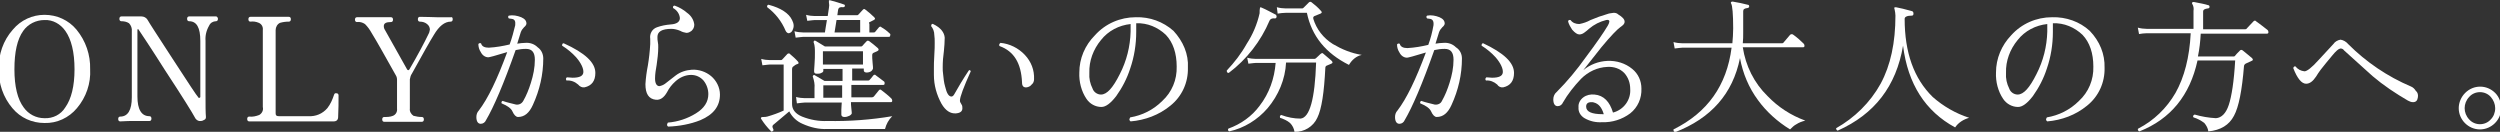
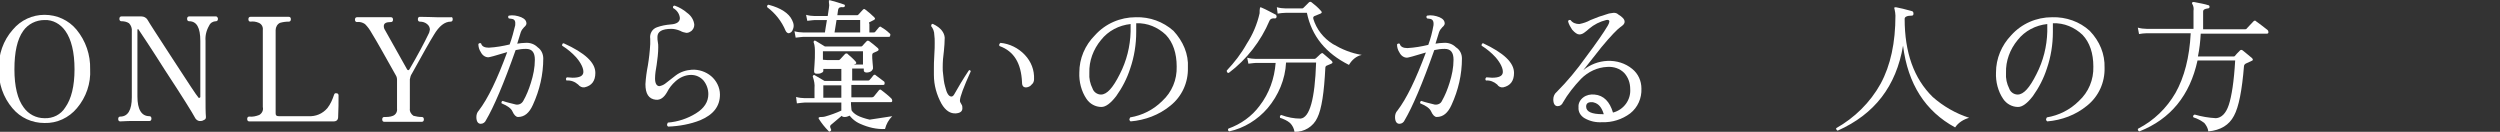
<svg xmlns="http://www.w3.org/2000/svg" version="1.1" id="圖層_1" x="0px" y="0px" viewBox="0 0 624 32.9" style="enable-background:new 0 0 624 32.9;" xml:space="preserve">
  <rect x="0" y="0" width="624" height="32.9" fill="#333333" stroke="none" />
  <style type="text/css">
	.st0{fill:#FFFFFF;}
</style>
  <g id="圖層_2_1_">
    <g id="レイヤー_3">
      <path class="st0" d="M22.5,17.3c0.2,3.5-1,7-3.3,9.7c-2,2.4-5,3.8-8.1,3.7c-3.1,0-6-1.3-8-3.7c-2.3-2.7-3.5-6.2-3.4-9.8    c-0.1-3.6,1.1-7.1,3.5-9.8c2-2.4,4.9-3.7,7.9-3.7c3.1,0,6,1.3,8,3.7C21.4,10.2,22.6,13.7,22.5,17.3z M18.6,17.3    c0-4.3-0.8-7.5-2.3-9.6C15.1,6,13.2,4.9,11.1,5C9,5,7,6,5.8,7.7C4.3,9.8,3.6,13,3.6,17.3s0.8,7.5,2.3,9.5c1.2,1.7,3.1,2.7,5.2,2.7    c2.1,0.1,4.1-0.9,5.2-2.7C17.8,24.7,18.6,21.5,18.6,17.3z" />
      <path class="st0" d="M54.4,4.7c0,0.4-0.2,0.6-0.5,0.6c-0.7,0-1.4,0.4-1.7,1.1c-0.7,1.2-1,2.5-0.9,3.8v13.5c0,2.6,0,4.4,0.1,5.5    c0,0.3-0.1,0.6-0.4,0.7c-0.3,0.2-0.6,0.3-0.9,0.3c-0.5,0.1-1-0.2-1.3-0.6c-0.8-1.5-3.3-5.5-7.5-11.9c-3.8-6-6.1-9.4-6.7-10.3    c0-0.1-0.1-0.1-0.2-0.1c-0.1,0-0.1,0.1-0.1,0.2v16.6c0,3.2,1,4.9,3,4.9c0.3,0,0.5,0.2,0.5,0.6s-0.2,0.6-0.5,0.6l-1.2,0    c-0.8,0-1.6,0-2.5,0s-2.2,0-3.6,0.1c-0.3,0-0.5-0.2-0.5-0.6s0.2-0.6,0.5-0.6c1.9,0,2.9-1.6,2.9-4.8V7.8c0.1-0.7-0.2-1.5-0.7-2    c-0.6-0.4-1.3-0.5-1.9-0.5c-0.3,0-0.5-0.2-0.5-0.6s0.2-0.6,0.5-0.6h1.3c1,0,2.3,0,3.7,0c0.6,0,1.2,0.3,1.5,0.8    c0.5,0.9,2.6,4.1,6.3,9.8c3.9,6,6,9.2,6.4,9.6c0,0.1,0.2,0.2,0.3,0.1c0.1,0,0.2-0.1,0.2-0.2V10.2c0-3.3-0.9-4.9-2.8-4.9    c-0.3,0-0.5-0.2-0.5-0.6s0.2-0.6,0.5-0.6h1.1c0.7,0,1.5,0,2.4,0s1.5,0,2.2,0h1.1C54.2,4.2,54.4,4.4,54.4,4.7z" />
      <path class="st0" d="M84.5,23.8c0,1.7,0,3.5-0.1,5.4c0,0.7-0.4,1.1-1.1,1.1H82c-1,0-2.1,0-3.3,0c-1.8,0-3.7,0-5.8,0    c-2.4,0-4.9,0-7.4,0l-3.3,0c-0.3,0-0.5-0.2-0.5-0.6s0.2-0.6,0.5-0.6c0.9,0.1,1.7-0.1,2.5-0.4c0.7-0.4,1.1-1.2,0.9-2V7.5    c0.1-0.8-0.3-1.5-1-1.8c-0.7-0.3-1.4-0.4-2.1-0.3c-0.3,0-0.5-0.2-0.5-0.6s0.2-0.6,0.5-0.6h1.5c1.1,0,2.1,0,3.2,0s2.2,0,3.3,0h1.6    c0.3,0,0.5,0.2,0.5,0.6s-0.2,0.6-0.5,0.6c-0.8,0-1.5,0.1-2.2,0.3c-0.7,0.3-1.1,1.1-1.1,1.8v20.8c0,0.5,0.2,0.7,0.8,0.7H77    c1.8,0.1,3.5-0.6,4.7-2c0.8-1,1.3-2.2,1.7-3.4c0.1-0.3,0.3-0.4,0.7-0.3C84.3,23.3,84.5,23.5,84.5,23.8    C84.5,23.8,84.5,23.8,84.5,23.8z" />
      <path class="st0" d="M113,4.8c0,0.4-0.2,0.6-0.5,0.6c-1.5,0-2.9,1.1-4.2,3.3c-1,1.6-2.8,4.8-5.5,9.7c-0.3,0.4-0.4,0.9-0.5,1.4v7.3    c-0.1,0.7,0.3,1.4,0.9,1.8c0.7,0.2,1.4,0.3,2.1,0.3c0.3,0,0.5,0.2,0.5,0.6s-0.2,0.6-0.5,0.6l-1.4,0c-0.9,0-1.9,0-3.1,0    s-2.2,0-3.3,0l-1.6,0c-0.3,0-0.5-0.2-0.5-0.6s0.2-0.6,0.5-0.6c0.7,0,1.5,0,2.2-0.3c0.7-0.3,1.1-1,1-1.8v-7.2    c0-0.4-0.1-0.8-0.3-1.1c-2.7-4.8-4.7-8.4-6-10.5c-0.5-0.9-1-1.6-1.7-2.3c-0.6-0.4-1.3-0.6-2-0.5c-0.3,0-0.5-0.2-0.5-0.6    s0.2-0.6,0.5-0.6h1.6c1,0,1.8,0,2.6,0s1.8,0,2.8,0h1.5c0.3,0,0.5,0.2,0.5,0.6s-0.2,0.6-0.5,0.6c-1.2,0-1.8,0.3-1.8,1    c0,0.4,0.1,0.7,0.3,1l5.5,9.8c0.2,0.3,0.4,0.3,0.6,0c2.1-3.6,3.7-6.6,4.8-8.9c0.2-0.3,0.2-0.7,0.3-1c0-0.5-0.2-1-0.7-1.4    c-0.5-0.4-1.1-0.6-1.8-0.6c-0.3,0-0.5-0.2-0.5-0.6s0.2-0.6,0.5-0.6c1.9,0,3.3,0.1,4.2,0.1s1.6,0,2.4,0h1.2    C112.8,4.2,113,4.4,113,4.8z" />
      <path class="st0" d="M135.6,14.6c0,4-0.9,7.9-2.6,11.6c-0.9,2-2.1,3-3.7,3c-0.5,0-1-0.5-1.4-1.4c-0.3-0.7-1.2-1.4-2.7-2    c-0.1-0.2,0-0.5,0.2-0.6c0,0,0.1,0,0.1,0c1.1,0.4,2.2,0.6,3.3,0.9c0.7,0.1,1.4-0.2,1.8-0.9c0.8-1.4,1.4-2.9,1.9-4.5    c0.6-1.9,1-3.8,1-5.8c0-1.8-0.7-2.7-2.2-2.7c-0.9,0-1.7,0.1-2.6,0.3c-3,8.5-5.5,14.3-7.4,17.5c-0.2,0.5-0.7,0.9-1.3,0.9    c-0.7,0-1.1-0.6-1.1-1.7c0-0.6,0.2-1.2,0.6-1.6c2.3-3,4.6-7.8,7.1-14.6c-2.9,0.9-4.5,1.3-4.7,1.3c-0.8,0-1.5-0.5-1.9-1.3    c-0.4-0.6-0.6-1.3-0.6-2c0.1-0.2,0.4-0.3,0.6-0.2c0,0,0.1,0,0.1,0.1c0.2,0.7,0.9,1,1.9,1c1.8-0.1,3.5-0.4,5.2-0.8    c0.6-1.6,1-3.2,1.4-4.8c0.1-1-0.1-1.5-0.9-1.6c-0.2,0-0.5-0.1-0.7-0.1c-0.2-0.2-0.2-0.5-0.1-0.6c0,0,0.1-0.1,0.1-0.1    c1-0.2,2.1,0,3.1,0.4c0.9,0.4,1.3,0.9,1.3,1.6c0,0.2-0.2,0.6-0.6,0.9c-0.3,0.3-0.6,0.7-0.8,1.2c-0.2,0.7-0.5,1.6-0.9,2.9    c0.7-0.1,1.3-0.2,2-0.2c1.2-0.1,2.3,0.3,3.1,1.1C135.2,12.5,135.6,13.6,135.6,14.6z M148.6,18.2c0,2-0.9,3.2-2.7,3.6    c-0.6,0.1-1.2-0.2-1.6-0.7c-0.8-0.7-1.8-1.1-2.9-1c-0.2-0.3-0.2-0.6,0.1-0.8c0.5,0,1,0.1,1.4,0.1c1.7,0,2.6-0.4,2.7-1.3    s-0.5-2.3-1.8-3.8c-1-1.1-2.2-2.1-3.5-2.9c0-0.4,0.1-0.6,0.4-0.6C146,13.2,148.6,15.6,148.6,18.2L148.6,18.2z" />
      <path class="st0" d="M179.7,23.6c0,2.9-1.6,5-4.9,6.4c-2.5,1-5.3,1.5-8,1.6c-0.3-0.1-0.4-0.5-0.2-0.8c0-0.1,0.1-0.1,0.1-0.2    c2.5-0.2,4.9-1,7-2.3c2.1-1.3,3.1-2.9,3.1-4.8c0-1.2-0.4-2.4-1.2-3.4c-0.8-0.9-1.9-1.4-3.1-1.4c-1.4,0-2.8,0.6-3.9,1.6    c-0.9,0.8-1.6,1.7-2.1,2.7c-0.8,1.4-1.7,2-2.8,1.9c-1.8-0.2-2.6-1.5-2.6-3.9c0.1-1.6,0.3-3.1,0.6-4.6c0.3-1.8,0.5-3.6,0.6-5.4    c0-0.5,0-0.9,0-1.3c-0.2-1.3,0.5-2.5,1.7-2.9c1.1-0.4,2.2-0.6,3.4-0.7c1.6-0.1,2.3-0.7,2.3-1.6c-0.1-1.1-0.8-2-1.7-2.5    c-0.1-0.4,0.1-0.6,0.4-0.6c1.1,0.4,2.2,1,3.1,1.8c1,0.7,1.7,1.8,1.8,3c0,0.7-0.4,1.4-1,1.7c-0.3,0.2-0.6,0.3-1,0.3    c-0.5-0.1-1-0.2-1.5-0.5c-0.7-0.3-1.5-0.5-2.2-0.5c-2.4,0-3.5,0.7-3.5,2c0,0.4,0,0.9,0.1,1.3c0.1,0.4,0.1,0.9,0.1,1.3    c0,1.5-0.2,3-0.4,4.4c-0.2,1.1-0.4,2.3-0.4,3.4c0,1.2,0.4,1.9,1.1,1.9c0.5-0.1,1-0.3,1.4-0.6c0.9-0.7,1.8-1.4,2.7-2.1    c1.2-0.9,2.6-1.3,4-1.4c1.7-0.1,3.5,0.5,4.8,1.6C178.8,20.1,179.7,21.8,179.7,23.6z" />
-       <path class="st0" d="M222.7,29c-0.9,0.9-1.5,2-1.8,3.2h-14.4c-2.1,0.1-4.2-0.4-6.2-1.3c-1.4-0.6-2.6-1.7-3.3-3.1    c-1.3,1.1-2.6,2.2-3.8,3.2c-0.3,0.2-0.4,0.4-0.4,0.6c0,0.2,0.1,0.4,0.2,0.6c0.1,0.2,0.1,0.4-0.1,0.5c0,0,0,0,0,0    c-0.2,0.2-0.4,0.2-0.5,0c-0.9-0.9-1.7-1.9-2.4-3c-0.1-0.1-0.1-0.3,0-0.4c0.2-0.1,0.4-0.1,0.5-0.1c0.3,0,0.7,0,1-0.1    c1.4-0.4,2.8-0.9,4.1-1.5V16.1h-3.4c-0.3,0-0.9,0.1-1.9,0.2l-0.3-1.6c0.7,0.2,1.5,0.3,2.2,0.3h2.7c0.2,0,0.3-0.1,0.4-0.2l1.2-1.3    c0.2-0.2,0.4-0.2,0.6-0.1c0,0,0.1,0,0.1,0.1c0.7,0.6,1.4,1.2,2,1.9c0.2,0.3,0.2,0.5-0.2,0.6s-0.6,0.3-1,0.6    c-0.2,0.1-0.3,0.4-0.3,0.6v8.8c0,1.3,0.8,2.4,2.5,3.1c2,0.8,4.2,1.2,6.3,1.1C212,30.3,217.4,29.9,222.7,29z M197.7,5    c0.2,0.4,0.4,0.9,0.4,1.4c0,0.4-0.1,0.8-0.3,1.2c-0.2,0.4-0.5,0.6-0.9,0.7c-0.3,0-0.6-0.2-0.8-0.6c-1-2.4-2.6-4.4-4.6-5.9    c-0.1-0.2,0-0.5,0.2-0.6c0.1,0,0.1,0,0.2,0C194.9,2,196.9,3.3,197.7,5L197.7,5z M222,8.3c0.2,0.1,0.3,0.3,0.2,0.5    c0,0.3-0.1,0.4-0.4,0.4h-21.3c-0.3,0-0.9,0.1-1.9,0.2l-0.3-1.6c0.7,0.2,1.5,0.3,2.2,0.3h5.4c0.1-0.8,0.3-1.8,0.5-3.1h-3    c-0.3,0-1,0.1-1.9,0.2l-0.3-1.5c0.7,0.2,1.5,0.3,2.2,0.3h3.2l0.3-2c0.1-0.5,0.1-0.9,0-1.4c0-0.3,0-0.5,0-0.5s0.2-0.1,0.4,0    c1.1,0.3,2.2,0.6,3.3,1c0.2,0,0.3,0.2,0.3,0.4c0,0,0,0,0,0c-0.1,0.2-0.2,0.3-0.5,0.3c-0.7-0.1-1.1,0.1-1.2,0.6l-0.2,1.4h4.9    c0.2,0,0.3-0.1,0.4-0.2l1.1-1.2c0.2-0.2,0.4-0.2,0.6,0c0.8,0.6,1.5,1.2,2.2,1.9c0.3,0.3,0.3,0.5-0.1,0.7c-0.4,0.2-0.8,0.4-1.2,0.6    C217,5.8,216.9,5.9,217,6v2.1h1c0.1,0,0.3,0,0.4-0.1l1-1.2c0.2-0.2,0.5-0.2,0.6,0c0,0,0,0,0,0C220.7,7.2,221.4,7.7,222,8.3    L222,8.3z M222.5,24.6c0.1,0.1,0.2,0.3,0.2,0.5c0,0.3-0.1,0.4-0.4,0.4h-9.9c0,0.3,0,0.8,0.1,1.6s0.1,1.1,0.1,1.2s-0.2,0.4-0.6,0.6    c-0.4,0.2-0.8,0.3-1.2,0.3c-0.5,0-0.8-0.2-0.8-0.6c0-0.1,0-0.5,0-1.2s0.1-1.4,0.1-1.8h-9.3c-0.3,0-1,0.1-1.9,0.2l-0.2-1.6    c0.7,0.2,1.5,0.3,2.2,0.3h2.4V22c0.1-0.9-0.1-1.9-0.4-2.8c-0.1-0.1,0-0.3,0.1-0.4c0.1-0.1,0.3-0.1,0.4,0l2.4,1.4h4.5v-3h-4.8v0.5    c0,0.2-0.2,0.4-0.5,0.5c-0.3,0.2-0.7,0.2-1.1,0.2c-0.5,0-0.7-0.2-0.7-0.6c0,0,0-0.5,0.1-1.7s0.1-2.2,0.1-3c0-0.8,0-1.7-0.3-2.5    c-0.1-0.1,0-0.3,0.1-0.4c0.1-0.1,0.2-0.1,0.4,0l2.3,1.4h9c0.2,0,0.3-0.1,0.4-0.2c0.1-0.1,0.4-0.5,1-1.1c0.2-0.2,0.4-0.2,0.7,0    c0.7,0.5,1.4,1.1,2.1,1.7c0.3,0.3,0.3,0.6-0.2,0.8l-0.9,0.4c-0.2,0.1-0.3,0.3-0.3,0.6s0,1.1,0.1,1.9s0.1,1.3,0.1,1.4    s-0.2,0.5-0.5,0.7c-0.3,0.2-0.7,0.3-1.1,0.3c-0.4,0-0.7-0.2-0.7-0.5v-0.5h-2.9v3h3.9c0.1,0,0.3,0,0.4-0.1c0.3-0.3,0.6-0.7,1-1.2    c0.2-0.2,0.5-0.2,0.6,0c0,0,0,0,0,0c0.7,0.5,1.3,1,2,1.5c0.2,0.1,0.2,0.3,0.2,0.5c0,0.3-0.1,0.4-0.4,0.4h-7.9v3.1h5.1    c0.2,0,0.4-0.1,0.5-0.2l1.3-1.6c0.2-0.2,0.4-0.2,0.6,0C220.9,23.2,221.7,23.8,222.5,24.6L222.5,24.6z M215.4,12.8h-10v3.3h10V12.8    z M210.2,24.4v-3.1h-4.7v3.1H210.2z M214.7,8.1V5h-5.9l-0.5,3.1H214.7z" />
+       <path class="st0" d="M222.7,29c-0.9,0.9-1.5,2-1.8,3.2c-2.1,0.1-4.2-0.4-6.2-1.3c-1.4-0.6-2.6-1.7-3.3-3.1    c-1.3,1.1-2.6,2.2-3.8,3.2c-0.3,0.2-0.4,0.4-0.4,0.6c0,0.2,0.1,0.4,0.2,0.6c0.1,0.2,0.1,0.4-0.1,0.5c0,0,0,0,0,0    c-0.2,0.2-0.4,0.2-0.5,0c-0.9-0.9-1.7-1.9-2.4-3c-0.1-0.1-0.1-0.3,0-0.4c0.2-0.1,0.4-0.1,0.5-0.1c0.3,0,0.7,0,1-0.1    c1.4-0.4,2.8-0.9,4.1-1.5V16.1h-3.4c-0.3,0-0.9,0.1-1.9,0.2l-0.3-1.6c0.7,0.2,1.5,0.3,2.2,0.3h2.7c0.2,0,0.3-0.1,0.4-0.2l1.2-1.3    c0.2-0.2,0.4-0.2,0.6-0.1c0,0,0.1,0,0.1,0.1c0.7,0.6,1.4,1.2,2,1.9c0.2,0.3,0.2,0.5-0.2,0.6s-0.6,0.3-1,0.6    c-0.2,0.1-0.3,0.4-0.3,0.6v8.8c0,1.3,0.8,2.4,2.5,3.1c2,0.8,4.2,1.2,6.3,1.1C212,30.3,217.4,29.9,222.7,29z M197.7,5    c0.2,0.4,0.4,0.9,0.4,1.4c0,0.4-0.1,0.8-0.3,1.2c-0.2,0.4-0.5,0.6-0.9,0.7c-0.3,0-0.6-0.2-0.8-0.6c-1-2.4-2.6-4.4-4.6-5.9    c-0.1-0.2,0-0.5,0.2-0.6c0.1,0,0.1,0,0.2,0C194.9,2,196.9,3.3,197.7,5L197.7,5z M222,8.3c0.2,0.1,0.3,0.3,0.2,0.5    c0,0.3-0.1,0.4-0.4,0.4h-21.3c-0.3,0-0.9,0.1-1.9,0.2l-0.3-1.6c0.7,0.2,1.5,0.3,2.2,0.3h5.4c0.1-0.8,0.3-1.8,0.5-3.1h-3    c-0.3,0-1,0.1-1.9,0.2l-0.3-1.5c0.7,0.2,1.5,0.3,2.2,0.3h3.2l0.3-2c0.1-0.5,0.1-0.9,0-1.4c0-0.3,0-0.5,0-0.5s0.2-0.1,0.4,0    c1.1,0.3,2.2,0.6,3.3,1c0.2,0,0.3,0.2,0.3,0.4c0,0,0,0,0,0c-0.1,0.2-0.2,0.3-0.5,0.3c-0.7-0.1-1.1,0.1-1.2,0.6l-0.2,1.4h4.9    c0.2,0,0.3-0.1,0.4-0.2l1.1-1.2c0.2-0.2,0.4-0.2,0.6,0c0.8,0.6,1.5,1.2,2.2,1.9c0.3,0.3,0.3,0.5-0.1,0.7c-0.4,0.2-0.8,0.4-1.2,0.6    C217,5.8,216.9,5.9,217,6v2.1h1c0.1,0,0.3,0,0.4-0.1l1-1.2c0.2-0.2,0.5-0.2,0.6,0c0,0,0,0,0,0C220.7,7.2,221.4,7.7,222,8.3    L222,8.3z M222.5,24.6c0.1,0.1,0.2,0.3,0.2,0.5c0,0.3-0.1,0.4-0.4,0.4h-9.9c0,0.3,0,0.8,0.1,1.6s0.1,1.1,0.1,1.2s-0.2,0.4-0.6,0.6    c-0.4,0.2-0.8,0.3-1.2,0.3c-0.5,0-0.8-0.2-0.8-0.6c0-0.1,0-0.5,0-1.2s0.1-1.4,0.1-1.8h-9.3c-0.3,0-1,0.1-1.9,0.2l-0.2-1.6    c0.7,0.2,1.5,0.3,2.2,0.3h2.4V22c0.1-0.9-0.1-1.9-0.4-2.8c-0.1-0.1,0-0.3,0.1-0.4c0.1-0.1,0.3-0.1,0.4,0l2.4,1.4h4.5v-3h-4.8v0.5    c0,0.2-0.2,0.4-0.5,0.5c-0.3,0.2-0.7,0.2-1.1,0.2c-0.5,0-0.7-0.2-0.7-0.6c0,0,0-0.5,0.1-1.7s0.1-2.2,0.1-3c0-0.8,0-1.7-0.3-2.5    c-0.1-0.1,0-0.3,0.1-0.4c0.1-0.1,0.2-0.1,0.4,0l2.3,1.4h9c0.2,0,0.3-0.1,0.4-0.2c0.1-0.1,0.4-0.5,1-1.1c0.2-0.2,0.4-0.2,0.7,0    c0.7,0.5,1.4,1.1,2.1,1.7c0.3,0.3,0.3,0.6-0.2,0.8l-0.9,0.4c-0.2,0.1-0.3,0.3-0.3,0.6s0,1.1,0.1,1.9s0.1,1.3,0.1,1.4    s-0.2,0.5-0.5,0.7c-0.3,0.2-0.7,0.3-1.1,0.3c-0.4,0-0.7-0.2-0.7-0.5v-0.5h-2.9v3h3.9c0.1,0,0.3,0,0.4-0.1c0.3-0.3,0.6-0.7,1-1.2    c0.2-0.2,0.5-0.2,0.6,0c0,0,0,0,0,0c0.7,0.5,1.3,1,2,1.5c0.2,0.1,0.2,0.3,0.2,0.5c0,0.3-0.1,0.4-0.4,0.4h-7.9v3.1h5.1    c0.2,0,0.4-0.1,0.5-0.2l1.3-1.6c0.2-0.2,0.4-0.2,0.6,0C220.9,23.2,221.7,23.8,222.5,24.6L222.5,24.6z M215.4,12.8h-10v3.3h10V12.8    z M210.2,24.4v-3.1h-4.7v3.1H210.2z M214.7,8.1V5h-5.9l-0.5,3.1H214.7z" />
      <path class="st0" d="M242.3,17.8c-1.8,4-2.7,6.4-2.7,7.3c0,0.3,0.1,0.5,0.3,0.8c0.2,0.3,0.3,0.5,0.3,0.9c0.1,0.9-0.4,1.4-1.6,1.5    c-1.4,0.1-2.6-0.7-3.6-2.4c-1.2-2.2-1.9-4.6-1.9-7.2c0-0.6,0-1.1,0-1.7s0-1.8,0.1-3.2s0.1-2.4,0.1-3.1s0-1.4-0.1-2    c0-0.8-0.3-1.6-0.8-2.2c0-0.1,0.1-0.3,0.1-0.4c0.1-0.1,0.2-0.2,0.4-0.1c1.9,0.9,2.8,2.1,2.9,3.4c0,1.1-0.1,2.2-0.2,3.3    c-0.2,1.4-0.3,2.7-0.3,4.1c0,0.6,0,1.1,0.1,1.7c0.1,1,0.2,2.1,0.5,3.1c0.4,1.7,0.9,2.5,1.6,2.5c0.2,0,0.5-0.2,0.7-0.6    c1-1.8,2.2-3.8,3.6-5.9C242,17.4,242.2,17.5,242.3,17.8z M258.1,19.8c0,0.5-0.2,1-0.6,1.3c-0.3,0.4-0.7,0.6-1.2,0.7    c-0.8,0.1-1.2-0.3-1.2-1.2c-0.2-4.8-2-7.8-5.6-9.1c-0.2-0.2-0.1-0.5,0.1-0.7c0,0,0.1,0,0.1-0.1c2.3,0.2,4.5,1.3,6.1,3    C257.4,15.4,258.2,17.5,258.1,19.8L258.1,19.8z" />
      <path class="st0" d="M296.5,16.9c0.1,3.7-1.5,7.2-4.4,9.5c-2.8,2.3-6.3,3.6-9.9,3.9c-0.3-0.2-0.4-0.5-0.2-0.8    c0-0.1,0.1-0.1,0.1-0.2c3-0.5,5.8-1.9,8-4.1c2.4-2.2,3.7-5.3,3.6-8.6c0-3.3-0.9-6-2.7-7.9c-2-1.9-4.6-3-7.4-2.9v2.2    c0,3.1-0.5,6.2-1.5,9.1c-0.8,2.5-2,4.8-3.5,6.9c-1.4,1.8-2.6,2.7-3.7,2.7c-1.5,0-2.9-0.8-3.7-2c-1.3-1.9-1.9-4.3-1.8-6.6    c0-3.5,1.4-6.8,3.9-9.3c2.6-2.9,6.3-4.5,10.2-4.5c3.5-0.1,6.8,1.1,9.4,3.4C295.3,10.3,296.7,13.5,296.5,16.9z M282.2,6    c-2.9,0.3-5.6,1.7-7.4,4c-1.9,2.3-3,5.2-2.9,8.2c-0.1,1.4,0.2,2.7,0.8,3.9c0.3,0.9,1.2,1.5,2.1,1.5c1.5,0,3-1.7,4.7-5.1    c1.7-3.3,2.6-6.9,2.7-10.6V6z" />
      <path class="st0" d="M318.6,4.3c0,0.2-0.2,0.3-0.4,0.3c0,0,0,0,0,0c-0.6-0.1-1.1,0.1-1.3,0.5c-2.2,5.2-5.7,9.7-10.2,13.1    c-0.4,0-0.5-0.2-0.5-0.6c1.9-2,3.6-4.2,5-6.7c1.5-2.3,2.6-4.9,3.2-7.6c0-0.5,0-1,0.1-1.4c0.1-0.1,0.2-0.1,0.4,0    c1.2,0.5,2.4,1.2,3.6,1.8C318.6,3.9,318.7,4.1,318.6,4.3z M332.3,15.1c0.4,0.4,0.4,0.6,0,0.8l-1.2,0.5c-0.2,0.1-0.3,0.3-0.3,0.6    c-0.3,6-0.9,10.2-2,12.4c-1,2.2-3.3,3.6-5.7,3.5c-0.1-0.8-0.5-1.6-1.1-2.2c-0.7-0.6-1.6-1-2.5-1.3c-0.1-0.4,0-0.6,0.3-0.7    c1.6,0.6,3.2,0.9,4.8,0.9c2.3-0.2,3.6-4.9,3.9-14H321c-0.2,4.2-1.9,8.2-4.6,11.4c-2.5,2.9-5.9,5-9.6,5.8c-0.3-0.2-0.4-0.4-0.2-0.7    c3.1-1.1,5.9-3.1,7.8-5.7c2.4-3.1,3.7-6.8,4-10.7h-4.9c-0.3,0-1,0.1-1.9,0.2l-0.3-1.5c0.7,0.2,1.5,0.3,2.2,0.3H328    c0.2,0,0.3,0,0.5-0.2c0.6-0.5,0.9-0.9,1.2-1.1s0.4-0.2,0.6,0C330.8,13.8,331.5,14.4,332.3,15.1z M339.9,13.7    c-1.4,0.3-2.5,1.3-3.2,2.5c-5.8-2.9-9.3-7.2-10.5-13h-5.3c-0.7,0-1.3,0.1-2,0.2l-0.2-1.6c0.7,0.2,1.5,0.3,2.2,0.3h4.1    c0.2,0,0.3-0.1,0.4-0.2l1.3-1.3c0.2-0.2,0.5-0.2,0.7,0c0.8,0.6,1.6,1.3,2.3,2.1c0.3,0.3,0.3,0.5-0.1,0.7L328.1,4    c-0.2,0.1-0.4,0.3-0.3,0.6c0,0,0,0,0,0.1c0.8,2.6,2.5,4.8,4.9,6.3C334.9,12.3,337.3,13.3,339.9,13.7z" />
      <path class="st0" d="M364.9,14.6c0,4-0.9,7.9-2.6,11.6c-0.9,2-2.1,3-3.7,3c-0.5,0-1-0.5-1.4-1.4c-0.3-0.7-1.2-1.4-2.7-2    c-0.1-0.2,0-0.5,0.2-0.6c0,0,0.1,0,0.1,0c1.1,0.4,2.2,0.6,3.3,0.9c0.7,0.1,1.5-0.2,1.8-0.9c0.8-1.4,1.4-2.9,1.9-4.5    c0.6-1.9,1-3.8,1-5.8c0-1.8-0.7-2.7-2.2-2.7c-0.9,0-1.7,0.1-2.6,0.3c-3,8.5-5.5,14.3-7.4,17.5c-0.2,0.5-0.7,0.9-1.3,0.9    c-0.7,0-1.1-0.6-1.1-1.7c0-0.6,0.2-1.2,0.6-1.6c2.3-3,4.6-7.8,7.1-14.5c-2.9,0.9-4.5,1.3-4.7,1.3c-0.8,0-1.5-0.5-1.9-1.3    c-0.4-0.6-0.6-1.3-0.6-2c0.1-0.2,0.4-0.3,0.6-0.2c0,0,0.1,0,0.1,0.1c0.2,0.7,0.9,1,1.9,1c1.8-0.1,3.5-0.4,5.2-0.8    c0.6-1.6,1-3.2,1.3-4.9c0.1-1-0.2-1.5-0.9-1.6c-0.2,0-0.5-0.1-0.7-0.1c-0.2-0.2-0.2-0.5-0.1-0.6c0,0,0.1-0.1,0.1-0.1    c1-0.2,2.1,0,3.1,0.4c0.9,0.4,1.3,0.9,1.3,1.6c0,0.2-0.2,0.6-0.6,0.9c-0.3,0.3-0.6,0.7-0.8,1.2c-0.2,0.7-0.5,1.6-0.9,2.9    c0.7-0.1,1.3-0.2,2-0.2c1.2-0.1,2.3,0.3,3.1,1.1C364.5,12.5,364.9,13.6,364.9,14.6z M377.9,18.2c0,2-0.9,3.2-2.7,3.6    c-0.6,0.1-1.2-0.2-1.5-0.7c-0.8-0.7-1.8-1.1-2.8-1c-0.2-0.2-0.2-0.5,0-0.7c0,0,0.1-0.1,0.1-0.1c0.5,0,1,0.1,1.4,0.1    c1.7,0,2.6-0.4,2.7-1.3s-0.5-2.3-1.8-3.8c-1-1.1-2.2-2.1-3.5-2.9c0-0.4,0.1-0.6,0.4-0.6C375.3,13.2,377.9,15.6,377.9,18.2z" />
      <path class="st0" d="M409.7,22.1c0.1,2.4-0.9,4.7-2.8,6.2c-2,1.5-4.5,2.3-7,2.2c-1.5,0.1-3-0.2-4.4-1c-1-0.6-1.6-1.6-1.5-2.7    c-0.1-1,0.4-1.9,1.2-2.5c0.8-0.6,1.8-0.8,2.8-0.7c2.3,0.2,3.8,1.8,4.6,4.5c2.7-0.7,4.5-3.2,4.3-5.9c0-1.5-0.5-2.9-1.5-4    c-1.1-1.1-2.6-1.6-4.2-1.5c-2.5,0.1-4.8,1.2-6.6,3c-1.7,1.8-3.3,3.8-4.5,5.9c-0.2,0.5-0.7,0.9-1.3,0.9c-0.7,0-1.1-0.6-1.1-1.7    c0-0.7,0.3-1.4,0.8-1.8c2.7-2.7,5.1-5.6,7.3-8.7c2.7-3.6,4.5-6.2,5.5-7.9c0.2-0.3,0.3-0.6,0.4-1c0-0.4-0.3-0.5-0.8-0.4    c-1.6,0.4-3,1.1-4.3,2.2c-0.3,0.3-0.7,0.6-1.1,0.9c-0.4,0.3-0.8,0.5-1.3,0.5c-0.5,0-1.1-0.4-1.8-1.2c-0.4-0.6-0.8-1.3-1-2    c0-0.3,0.2-0.5,0.5-0.4c0.1,0,0.1,0,0.1,0c0.5,0.7,1.3,1,2.2,1c1-0.2,1.9-0.5,2.8-1c1.4-0.6,2.8-1.1,4.2-1.5    c0.5-0.2,1-0.2,1.6-0.3c0.4,0,0.8,0.1,1.1,0.4c1,0.6,1.6,1.2,1.6,1.8s-0.4,0.9-1.1,1.4s-2.3,2.1-4.7,5c-1.5,1.9-3,3.8-4.5,5.7    c1.7-1.4,3.8-2.2,6-2.3c2.3-0.1,4.5,0.6,6.2,2C408.9,18.4,409.7,20.2,409.7,22.1z M400.3,28.5c-0.5-1.7-1.3-2.6-2.4-2.9    c-0.2-0.1-0.4-0.1-0.7-0.1c-0.9,0-1.3,0.4-1.3,1.1c0,1.3,1.4,1.9,4.1,1.9H400.3z" />
-       <path class="st0" d="M450.6,30.1c-0.8,0.2-1.6,0.5-2.2,0.9c-0.6,0.3-1.1,0.8-1.6,1.3c-3.1-1.9-5.9-4.4-8-7.3    c-2.3-3.1-3.8-6.7-4.5-10.5c-1.8,8.9-7.2,15-16.2,18.5c-0.3-0.1-0.4-0.3-0.4-0.6c0,0,0-0.1,0-0.1c8.5-4.2,13.3-11,14.5-20.4h-12.3    c-0.3,0-0.9,0.1-1.9,0.2l-0.3-1.6c0.7,0.2,1.5,0.3,2.2,0.3h12.5c0.1-1.2,0.2-2.4,0.2-3.7c0-3.6-0.2-5.7-0.5-6.2    c-0.1-0.1-0.1-0.3,0-0.4c0.1-0.1,0.2-0.1,0.4-0.1c1.3,0.2,2.6,0.5,3.8,0.8c0.2,0,0.3,0.2,0.3,0.4c0,0,0,0,0,0    c0,0.2-0.2,0.4-0.4,0.4c-0.8,0.1-1.1,0.3-1.1,0.8v5.3c0,0.9,0,1.9-0.1,2.7h9.7c0.1,0,0.3,0,0.4-0.1l1.7-2c0.2-0.2,0.5-0.2,0.7-0.1    c1,0.7,1.9,1.5,2.7,2.3c0.1,0.1,0.2,0.3,0.2,0.5c0,0.3-0.1,0.4-0.4,0.4h-15c0.7,4.6,2.8,8.9,6.2,12.2    C443.8,26.7,447,28.8,450.6,30.1z" />
      <path class="st0" d="M491.5,29.4c-1.4,0.4-2.7,1.2-3.5,2.4c-7.4-4-11.8-10.8-13-20.4c-1.7,10.1-7.1,17.1-16.3,21.2    c-0.2,0-0.4-0.3-0.4-0.5c0,0,0-0.1,0-0.1c4.6-2.6,8.5-6.4,11.1-11.1c2.5-4.6,3.7-10.3,3.7-17c0-0.5-0.1-1-0.2-1.5    c-0.1-0.3-0.1-0.5-0.1-0.5s0.2-0.1,0.4-0.1c1,0.2,2.4,0.5,4.1,1c0.2,0.1,0.3,0.3,0.3,0.6s-0.1,0.5-0.4,0.5c-1.2,0-1.8,0.3-1.8,0.8    c0,8.4,2.3,14.9,7,19.5C485,26.5,488.1,28.3,491.5,29.4z" />
      <path class="st0" d="M525.3,16.9c0.1,3.7-1.5,7.2-4.4,9.5c-2.8,2.3-6.3,3.6-9.9,3.9c-0.3-0.2-0.4-0.5-0.2-0.8    c0-0.1,0.1-0.1,0.1-0.2c3-0.5,5.8-1.9,8-4.1c2.4-2.2,3.7-5.3,3.6-8.6c0-3.3-0.9-6-2.7-7.9c-2-1.9-4.6-3-7.4-2.9v2.2    c0,3.1-0.5,6.2-1.5,9.1c-0.8,2.5-2,4.8-3.5,6.9c-1.4,1.8-2.6,2.7-3.7,2.7c-1.5,0-2.9-0.8-3.7-2c-1.3-1.9-1.9-4.3-1.8-6.6    c0-3.5,1.4-6.8,3.8-9.3c2.6-2.9,6.3-4.5,10.2-4.5c3.5-0.1,6.9,1.1,9.4,3.4C524.1,10.3,525.4,13.5,525.3,16.9z M511,6    c-2.9,0.3-5.6,1.7-7.4,4c-1.9,2.3-3,5.2-2.9,8.2c-0.1,1.4,0.2,2.7,0.8,3.9c0.3,0.9,1.2,1.5,2.1,1.5c1.5,0,3-1.7,4.7-5.1    c1.7-3.3,2.6-6.9,2.7-10.6V6z" />
      <path class="st0" d="M566,7.5c0.1,0.1,0.2,0.3,0.2,0.5c0,0.3-0.1,0.4-0.4,0.4h-16.5c-0.1,1.9-0.3,3.8-0.7,5.7h8.8    c0.1,0,0.3,0,0.4-0.1c0.3-0.4,0.7-0.8,1.3-1.4c0.2-0.2,0.4-0.2,0.7,0c0.7,0.6,1.5,1.2,2.3,1.9c0.3,0.3,0.3,0.6-0.1,0.7    c-0.4,0.2-0.9,0.4-1.3,0.6c-0.3,0.1-0.6,0.4-0.6,0.7c-0.5,6.1-1.3,10.2-2.5,12.4c-1.2,2.3-3.3,3.6-6.4,3.9c-0.1-0.8-0.5-1.5-1-2.1    c-0.8-0.6-1.7-1.1-2.7-1.4c-0.2-0.2-0.1-0.5,0.1-0.6c0,0,0.1-0.1,0.2-0.1c1.7,0.5,3.5,0.8,5.3,0.9c1.4-0.1,2.5-1.2,3.2-3.3    c0.7-2.1,1.3-5.8,1.6-11.1h-9.4c-1.9,8.7-6.7,14.6-14.5,17.7c-0.2,0-0.4-0.3-0.4-0.5c0-0.1,0-0.1,0.1-0.2c3.9-2,7.1-5.1,9.3-8.9    c2.2-3.9,3.5-8.9,3.8-14.9h-11c-0.6,0-1.3,0.1-1.9,0.2l-0.3-1.6c0.7,0.2,1.5,0.3,2.2,0.3h11.7V2.7c0.1-0.6,0-1.2-0.3-1.7    c-0.1-0.1-0.1-0.3,0-0.4c0.1-0.1,0.3-0.1,0.4-0.1c1.5,0.3,2.7,0.5,3.6,0.8c0.2,0,0.3,0.2,0.3,0.4c0,0,0,0,0,0    c0,0.2-0.1,0.4-0.4,0.4c-0.8,0.1-1.2,0.3-1.2,0.8v4.4h10.5c0.1,0,0.3,0,0.4-0.2c0.5-0.5,1-1.1,1.7-1.8c0.2-0.2,0.5-0.2,0.6,0    C563.9,5.9,564.9,6.6,566,7.5z" />
-       <path class="st0" d="M603.5,24.3c-0.1,0.8-0.5,1.2-1.2,1.2c-0.5,0-0.9-0.2-1.3-0.4c-3.1-1.8-6.1-3.8-8.8-6.1    c-1.3-1.2-3.7-3.3-7.1-6.4c-0.2-0.3-0.5-0.5-0.9-0.5c-0.4,0.1-0.7,0.3-0.9,0.5c-0.7,0.6-1.5,1.7-2.7,3.1c-0.9,1.1-1.8,2.2-2.5,3.4    c-0.8,1.2-1.6,1.8-2.5,1.8c-1.1,0-2.2-1.3-3.2-3.9c0.1-0.4,0.3-0.5,0.6-0.4c0.5,0.7,1.3,1.1,2.2,1.2c0.6,0,1.8-0.9,3.5-2.8l3.7-4    c0.4-0.6,1.1-1,1.8-1.1c0.7,0.1,1.4,0.5,1.9,1.1c4.5,4.5,9.8,8.1,15.7,10.6c0.5,0.2,0.9,0.6,1.2,1.1    C603.5,23.1,603.6,23.7,603.5,24.3z" />
-       <path class="st0" d="M624.3,27c0,2.9-2.4,5.3-5.3,5.3c-2.9,0-5.3-2.4-5.3-5.3c0-1.4,0.6-2.8,1.6-3.8c2.1-2.1,5.4-2.1,7.5,0    C623.8,24.2,624.3,25.6,624.3,27z M622.8,27c0-1-0.4-2-1.1-2.8c-0.7-0.8-1.7-1.2-2.7-1.2c-1,0-2,0.4-2.7,1.2c-1.5,1.6-1.5,4,0,5.6    C617,30.6,618,31,619,31c1,0,2-0.4,2.7-1.2C622.4,29.1,622.8,28.1,622.8,27z" />
    </g>
  </g>
</svg>